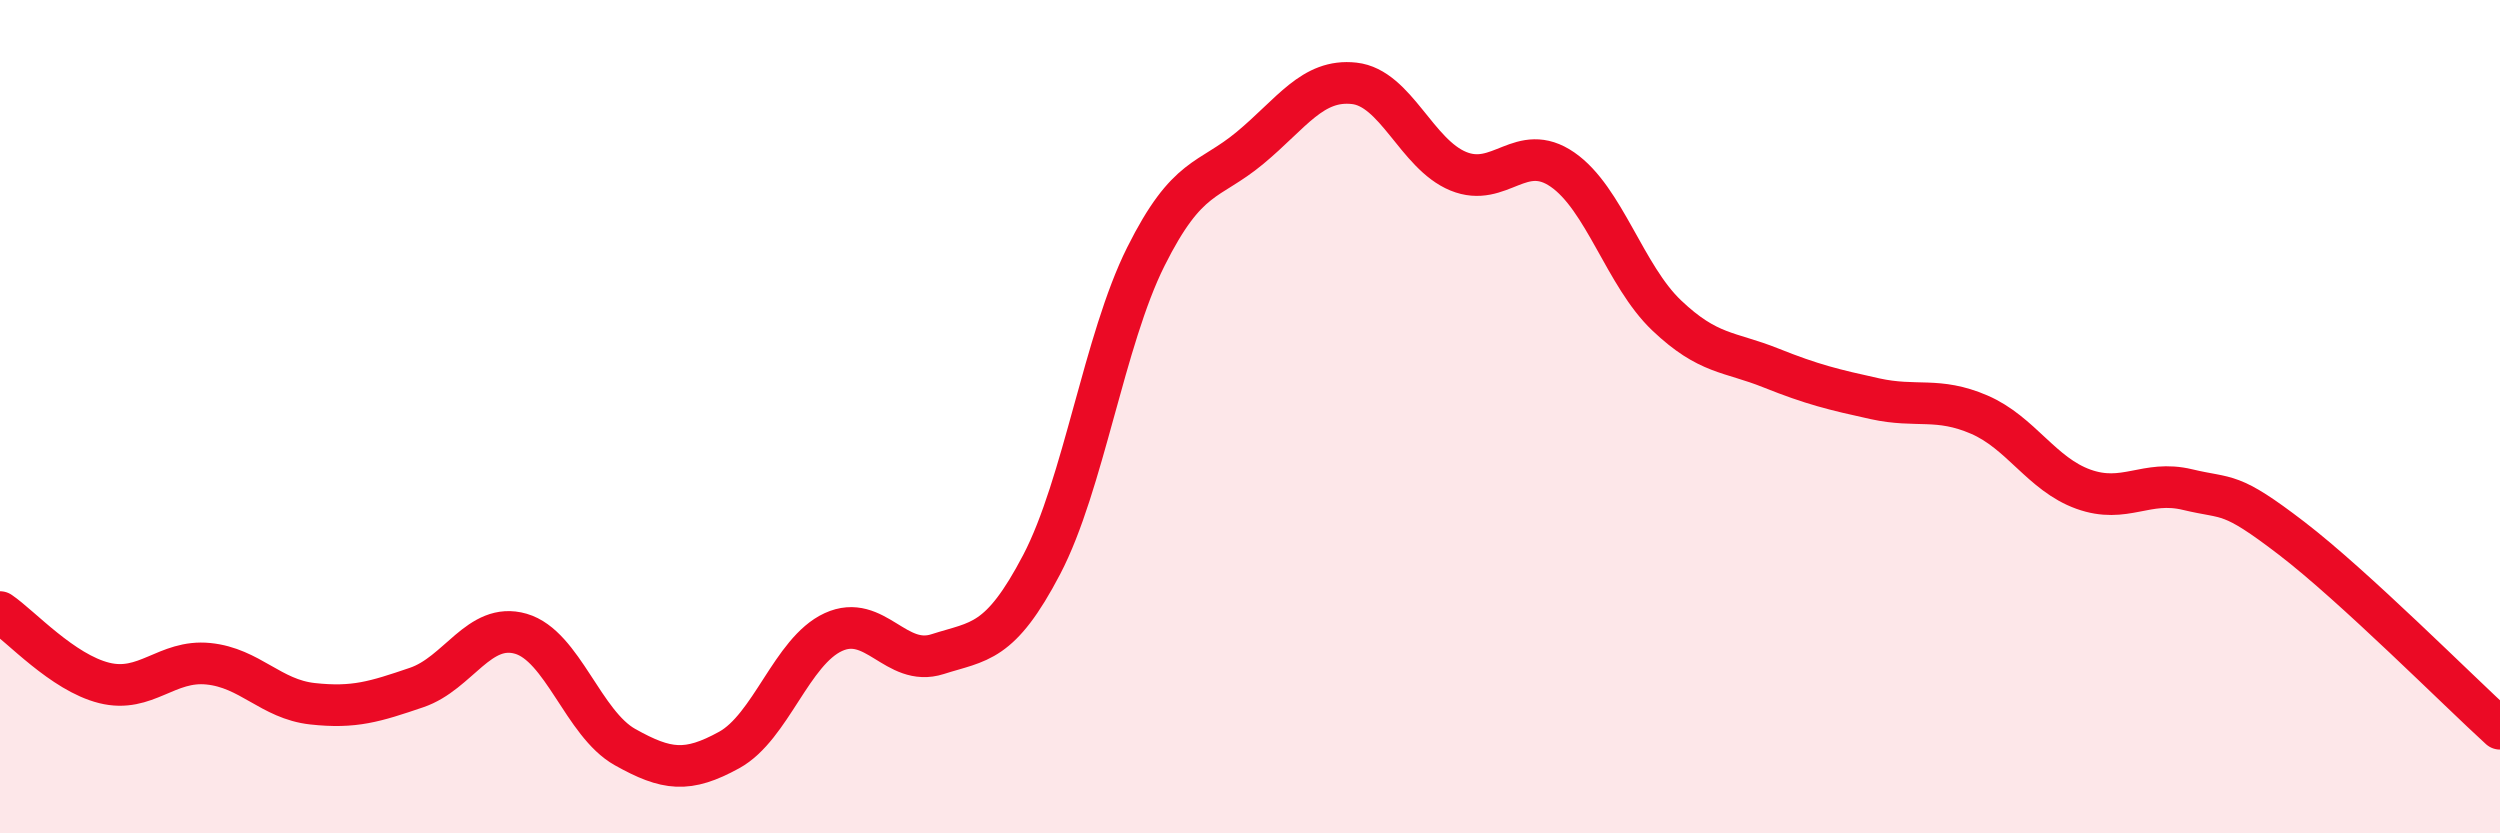
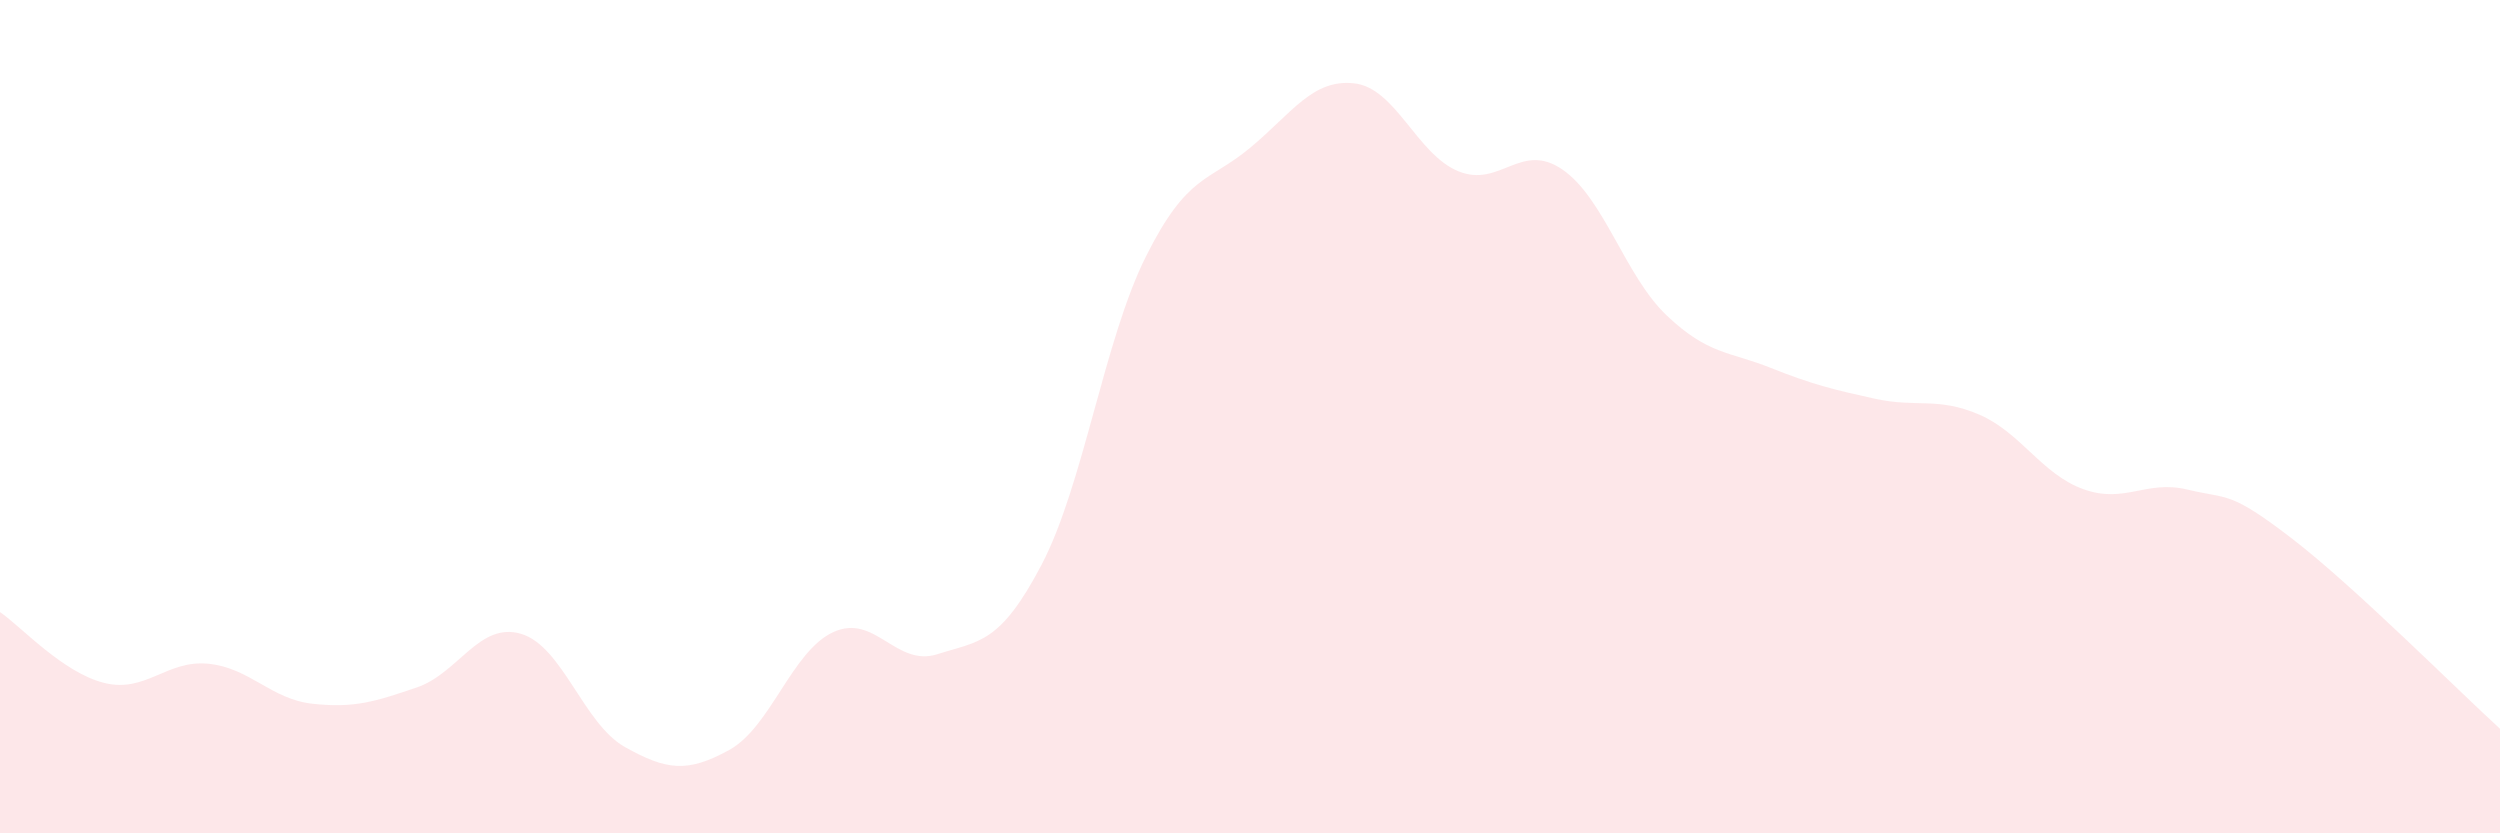
<svg xmlns="http://www.w3.org/2000/svg" width="60" height="20" viewBox="0 0 60 20">
  <path d="M 0,14.69 C 0.5,15.03 1.5,16.14 2.5,16.39 C 3.5,16.64 4,15.83 5,15.93 C 6,16.03 6.5,16.78 7.5,16.89 C 8.5,17 9,16.84 10,16.5 C 11,16.16 11.5,14.92 12.5,15.21 C 13.5,15.5 14,17.37 15,17.93 C 16,18.49 16.5,18.55 17.5,18 C 18.5,17.45 19,15.63 20,15.17 C 21,14.71 21.5,16.02 22.5,15.7 C 23.5,15.38 24,15.46 25,13.55 C 26,11.64 26.5,8.16 27.5,6.16 C 28.5,4.16 29,4.38 30,3.55 C 31,2.72 31.5,1.89 32.5,2 C 33.5,2.11 34,3.7 35,4.11 C 36,4.52 36.5,3.38 37.5,4.07 C 38.5,4.76 39,6.62 40,7.57 C 41,8.52 41.5,8.43 42.5,8.83 C 43.5,9.23 44,9.35 45,9.57 C 46,9.79 46.5,9.52 47.5,9.95 C 48.5,10.38 49,11.38 50,11.74 C 51,12.1 51.5,11.51 52.5,11.75 C 53.5,11.99 53.5,11.77 55,12.92 C 56.5,14.07 59,16.58 60,17.49L60 20L0 20Z" fill="#EB0A25" opacity="0.1" stroke-linecap="round" stroke-linejoin="round" />
-   <path d="M 0,14.69 C 0.5,15.03 1.5,16.14 2.5,16.39 C 3.5,16.64 4,15.83 5,15.93 C 6,16.03 6.5,16.78 7.5,16.89 C 8.5,17 9,16.84 10,16.5 C 11,16.16 11.5,14.92 12.5,15.21 C 13.5,15.5 14,17.37 15,17.93 C 16,18.49 16.5,18.55 17.5,18 C 18.5,17.45 19,15.63 20,15.17 C 21,14.71 21.5,16.02 22.5,15.7 C 23.5,15.38 24,15.46 25,13.55 C 26,11.64 26.5,8.16 27.5,6.16 C 28.5,4.16 29,4.38 30,3.55 C 31,2.72 31.5,1.89 32.5,2 C 33.5,2.11 34,3.7 35,4.11 C 36,4.52 36.5,3.38 37.5,4.07 C 38.5,4.76 39,6.62 40,7.57 C 41,8.52 41.5,8.43 42.5,8.83 C 43.5,9.23 44,9.35 45,9.57 C 46,9.79 46.5,9.52 47.5,9.95 C 48.5,10.38 49,11.38 50,11.74 C 51,12.1 51.5,11.51 52.5,11.75 C 53.5,11.99 53.5,11.77 55,12.92 C 56.5,14.07 59,16.58 60,17.49" stroke="#EB0A25" stroke-width="1" fill="none" stroke-linecap="round" stroke-linejoin="round" />
</svg>